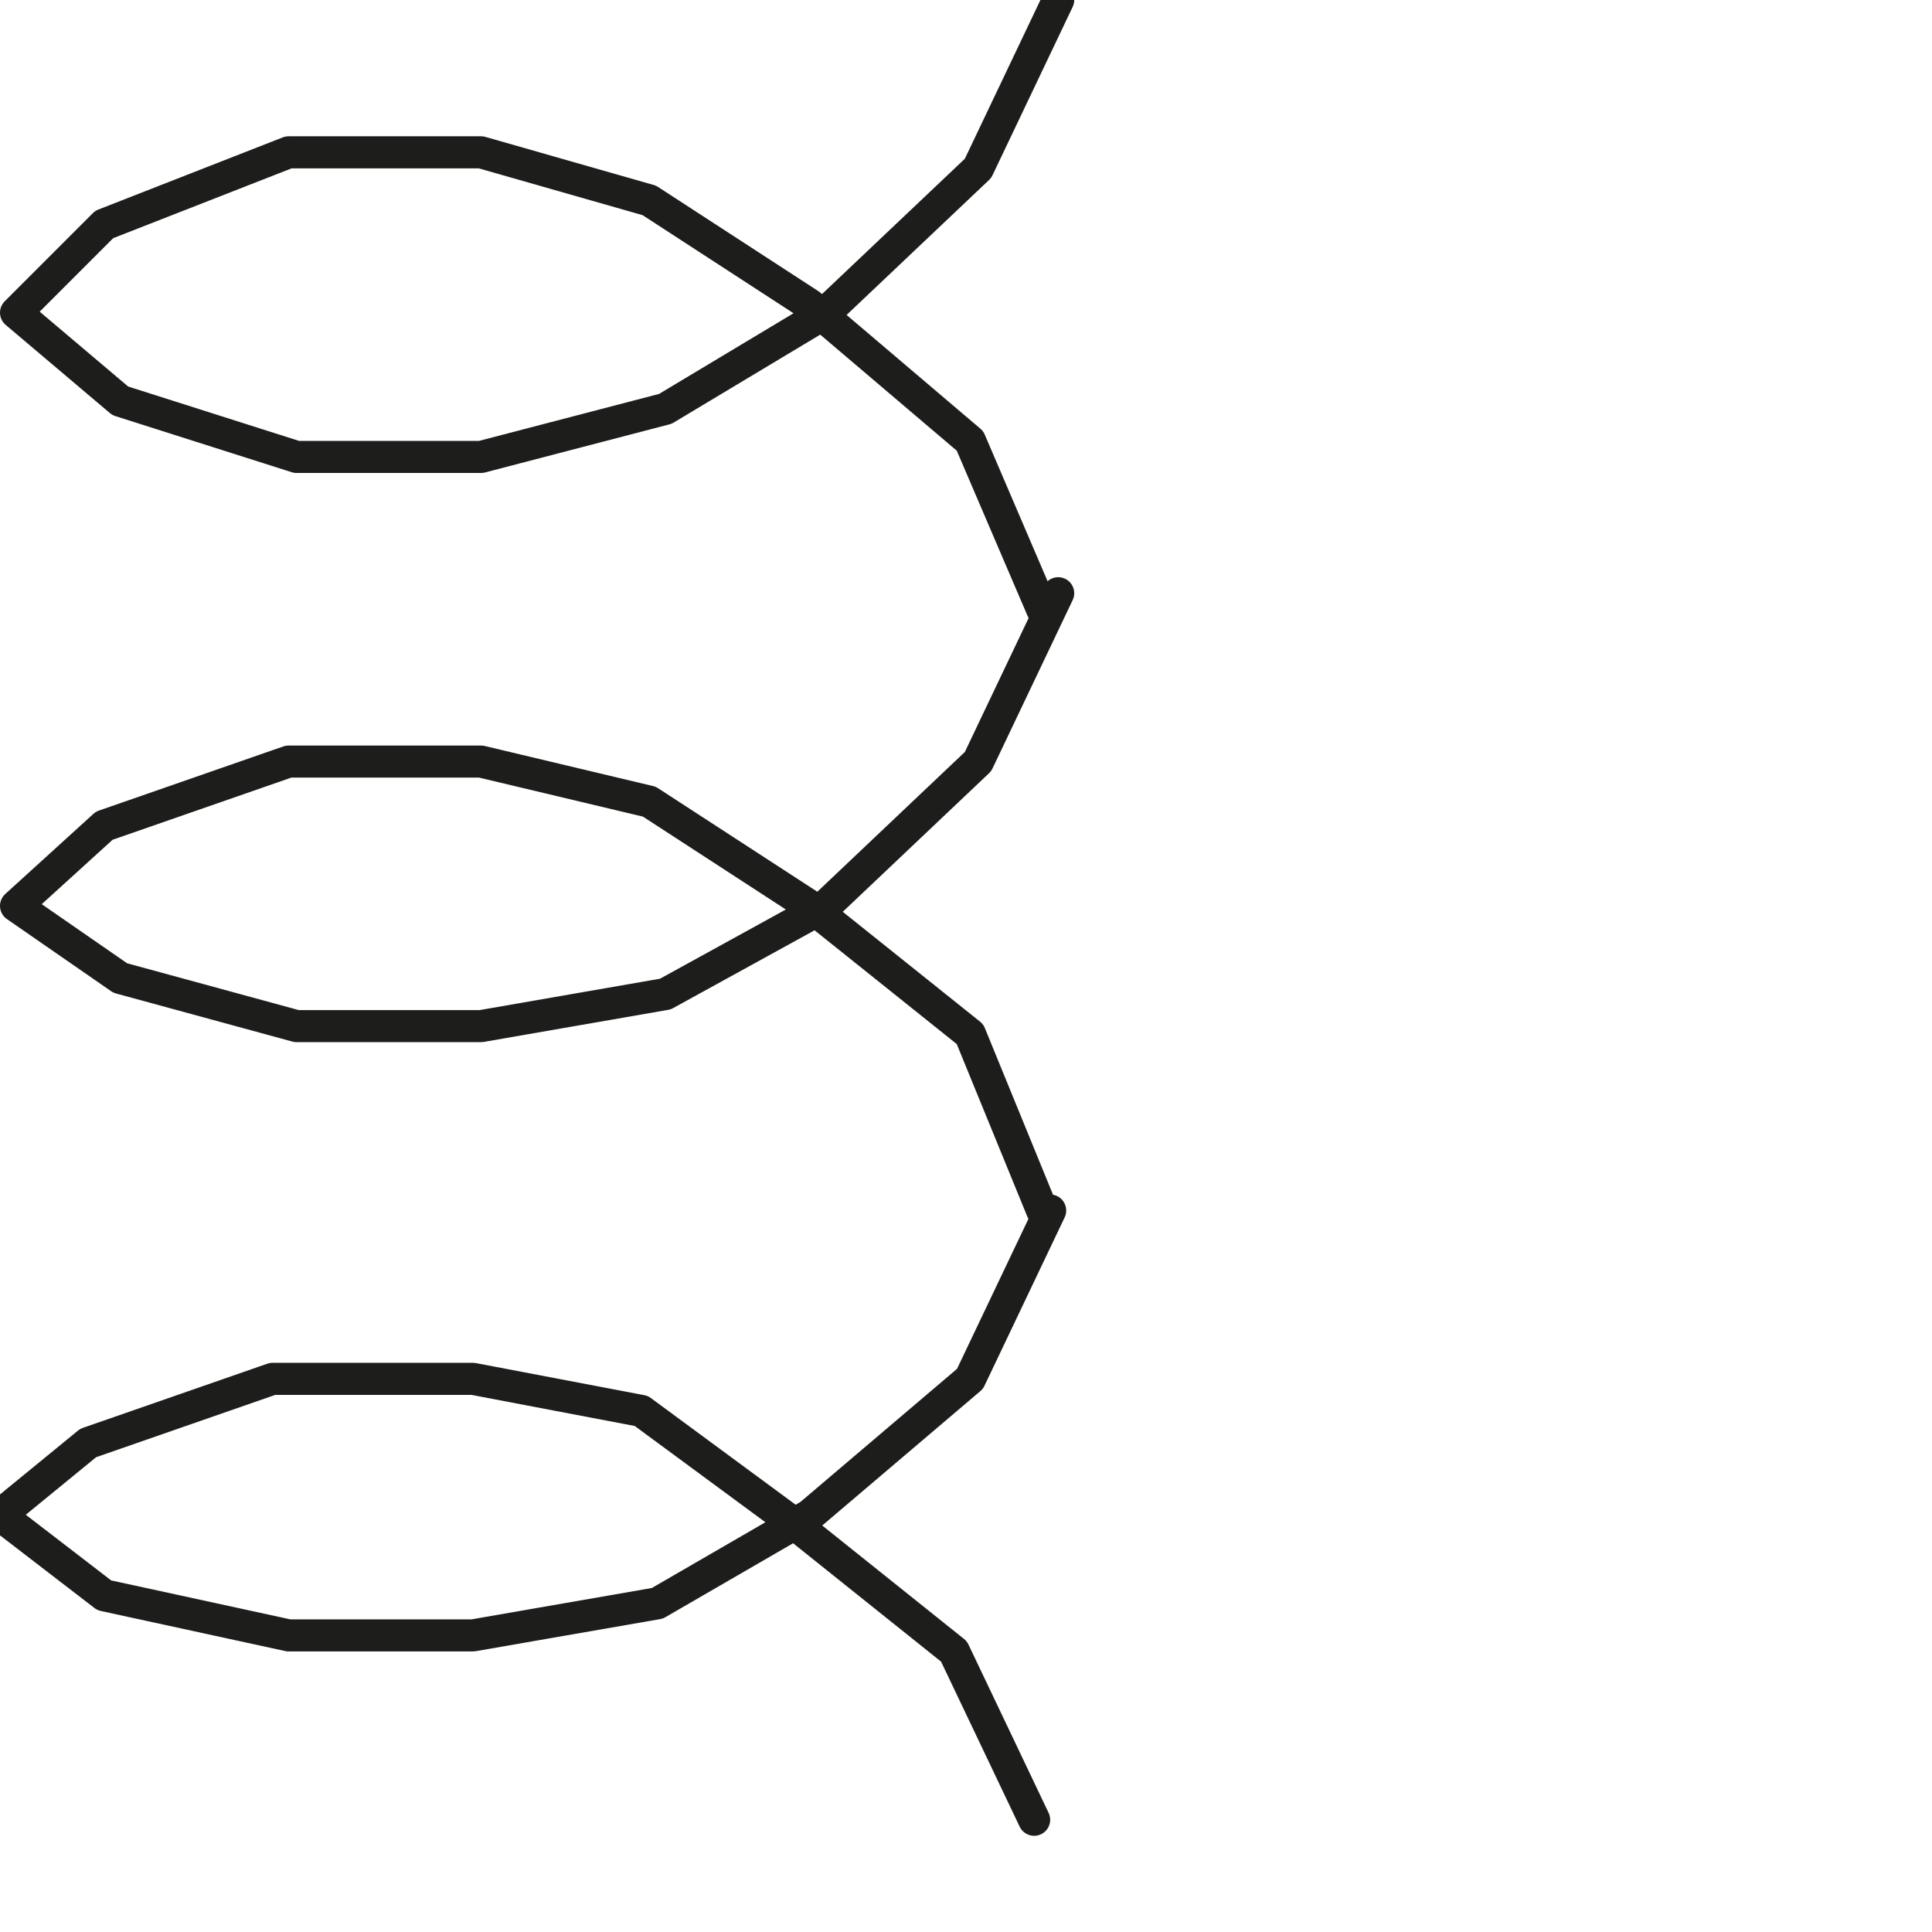
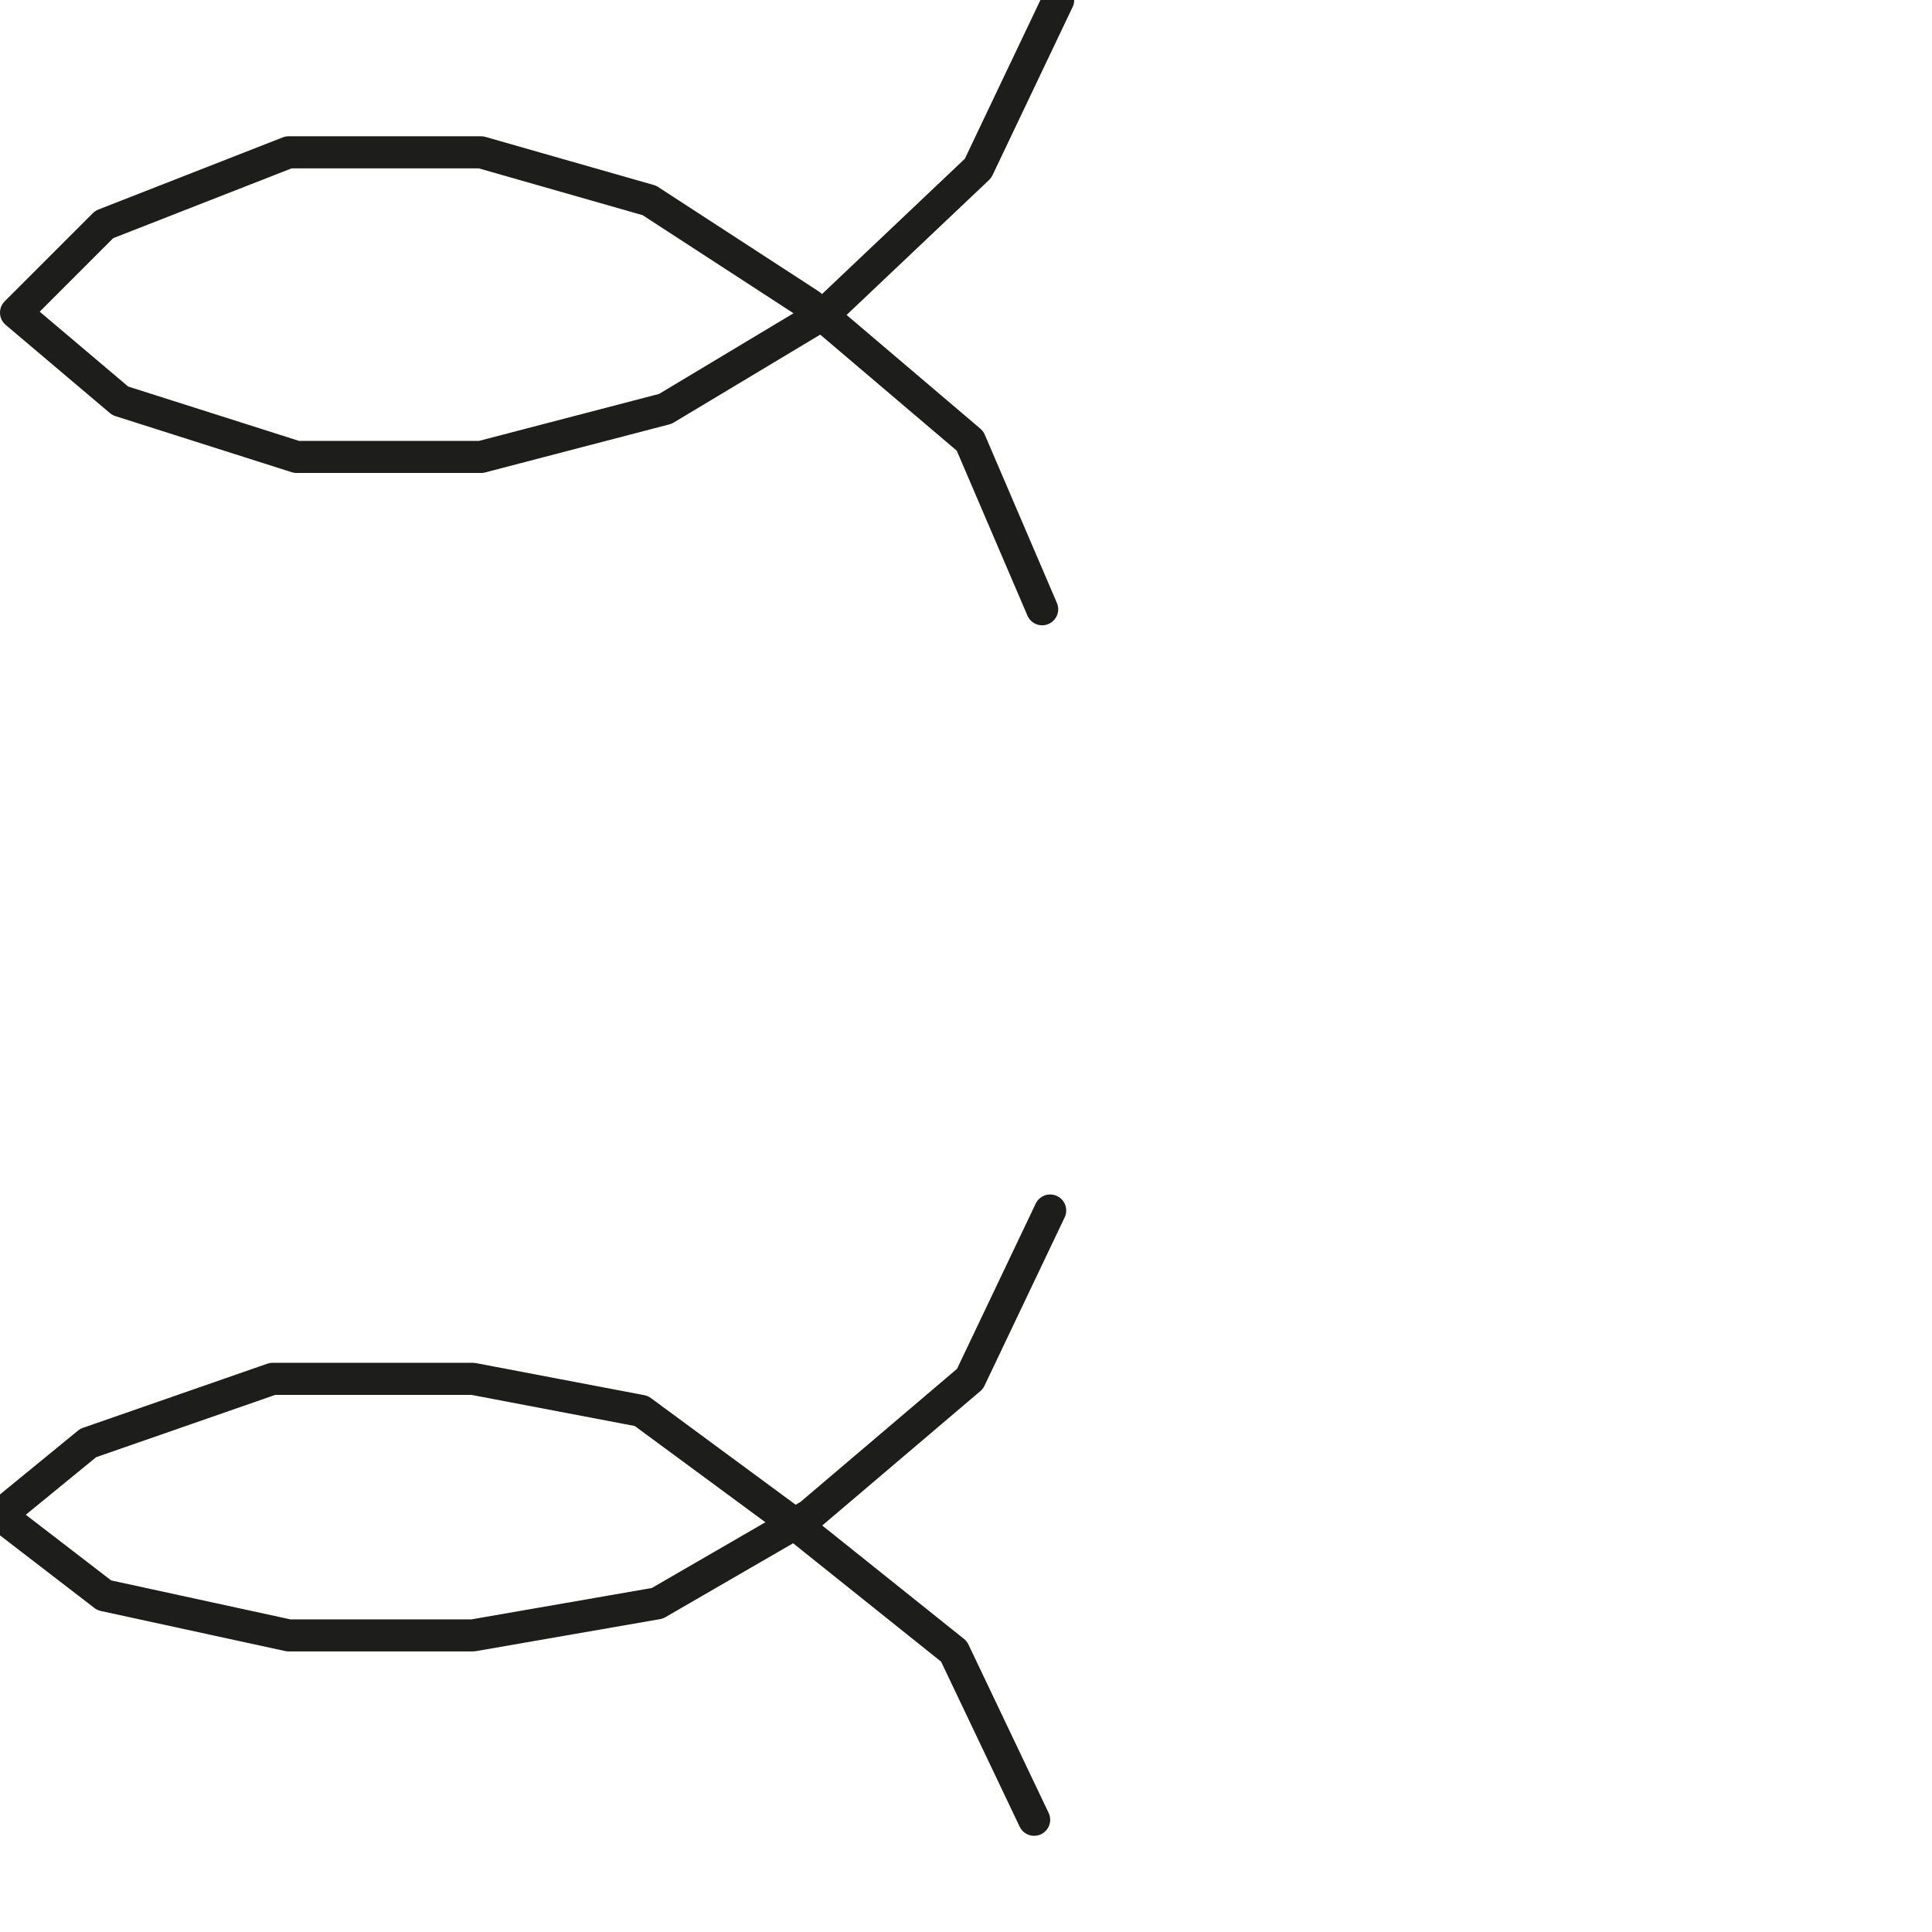
<svg xmlns="http://www.w3.org/2000/svg" version="1.1" id="Ebene_1" x="0px" y="0px" viewBox="0 0 24.1 24.1" style="enable-background:new 0 0 24.1 24.1;" xml:space="preserve">
  <style type="text/css">
	.st0{fill:none;stroke:#1D1D1C;stroke-width:0.4;stroke-linecap:round;stroke-linejoin:round;stroke-miterlimit:10;}
</style>
  <g>
    <g>
      <polyline class="st0" points="13.2,0 12.2,2.1 10.3,3.9 8.3,5.1 6,5.7 3.7,5.7 1.5,5 0.2,3.9 1.3,2.8 3.6,1.9 6,1.9 8.1,2.5     10.1,3.8 12.1,5.5 13,7.6   " />
    </g>
    <g>
-       <polyline class="st0" points="13.2,7.4 12.2,9.5 10.3,11.3 8.3,12.4 6,12.8 3.7,12.8 1.5,12.2 0.2,11.3 1.3,10.3 3.6,9.5 6,9.5     8.1,10 10.1,11.3 12.1,12.9 13,15.1   " />
-     </g>
+       </g>
    <g>
      <polyline class="st0" points="13.1,15.1 12.1,17.2 10.1,18.9 8.2,20 5.9,20.4 3.6,20.4 1.3,19.9 0,18.9 1.1,18 3.4,17.2 5.9,17.2     8,17.6 9.9,19 11.9,20.6 12.9,22.7   " />
    </g>
  </g>
</svg>